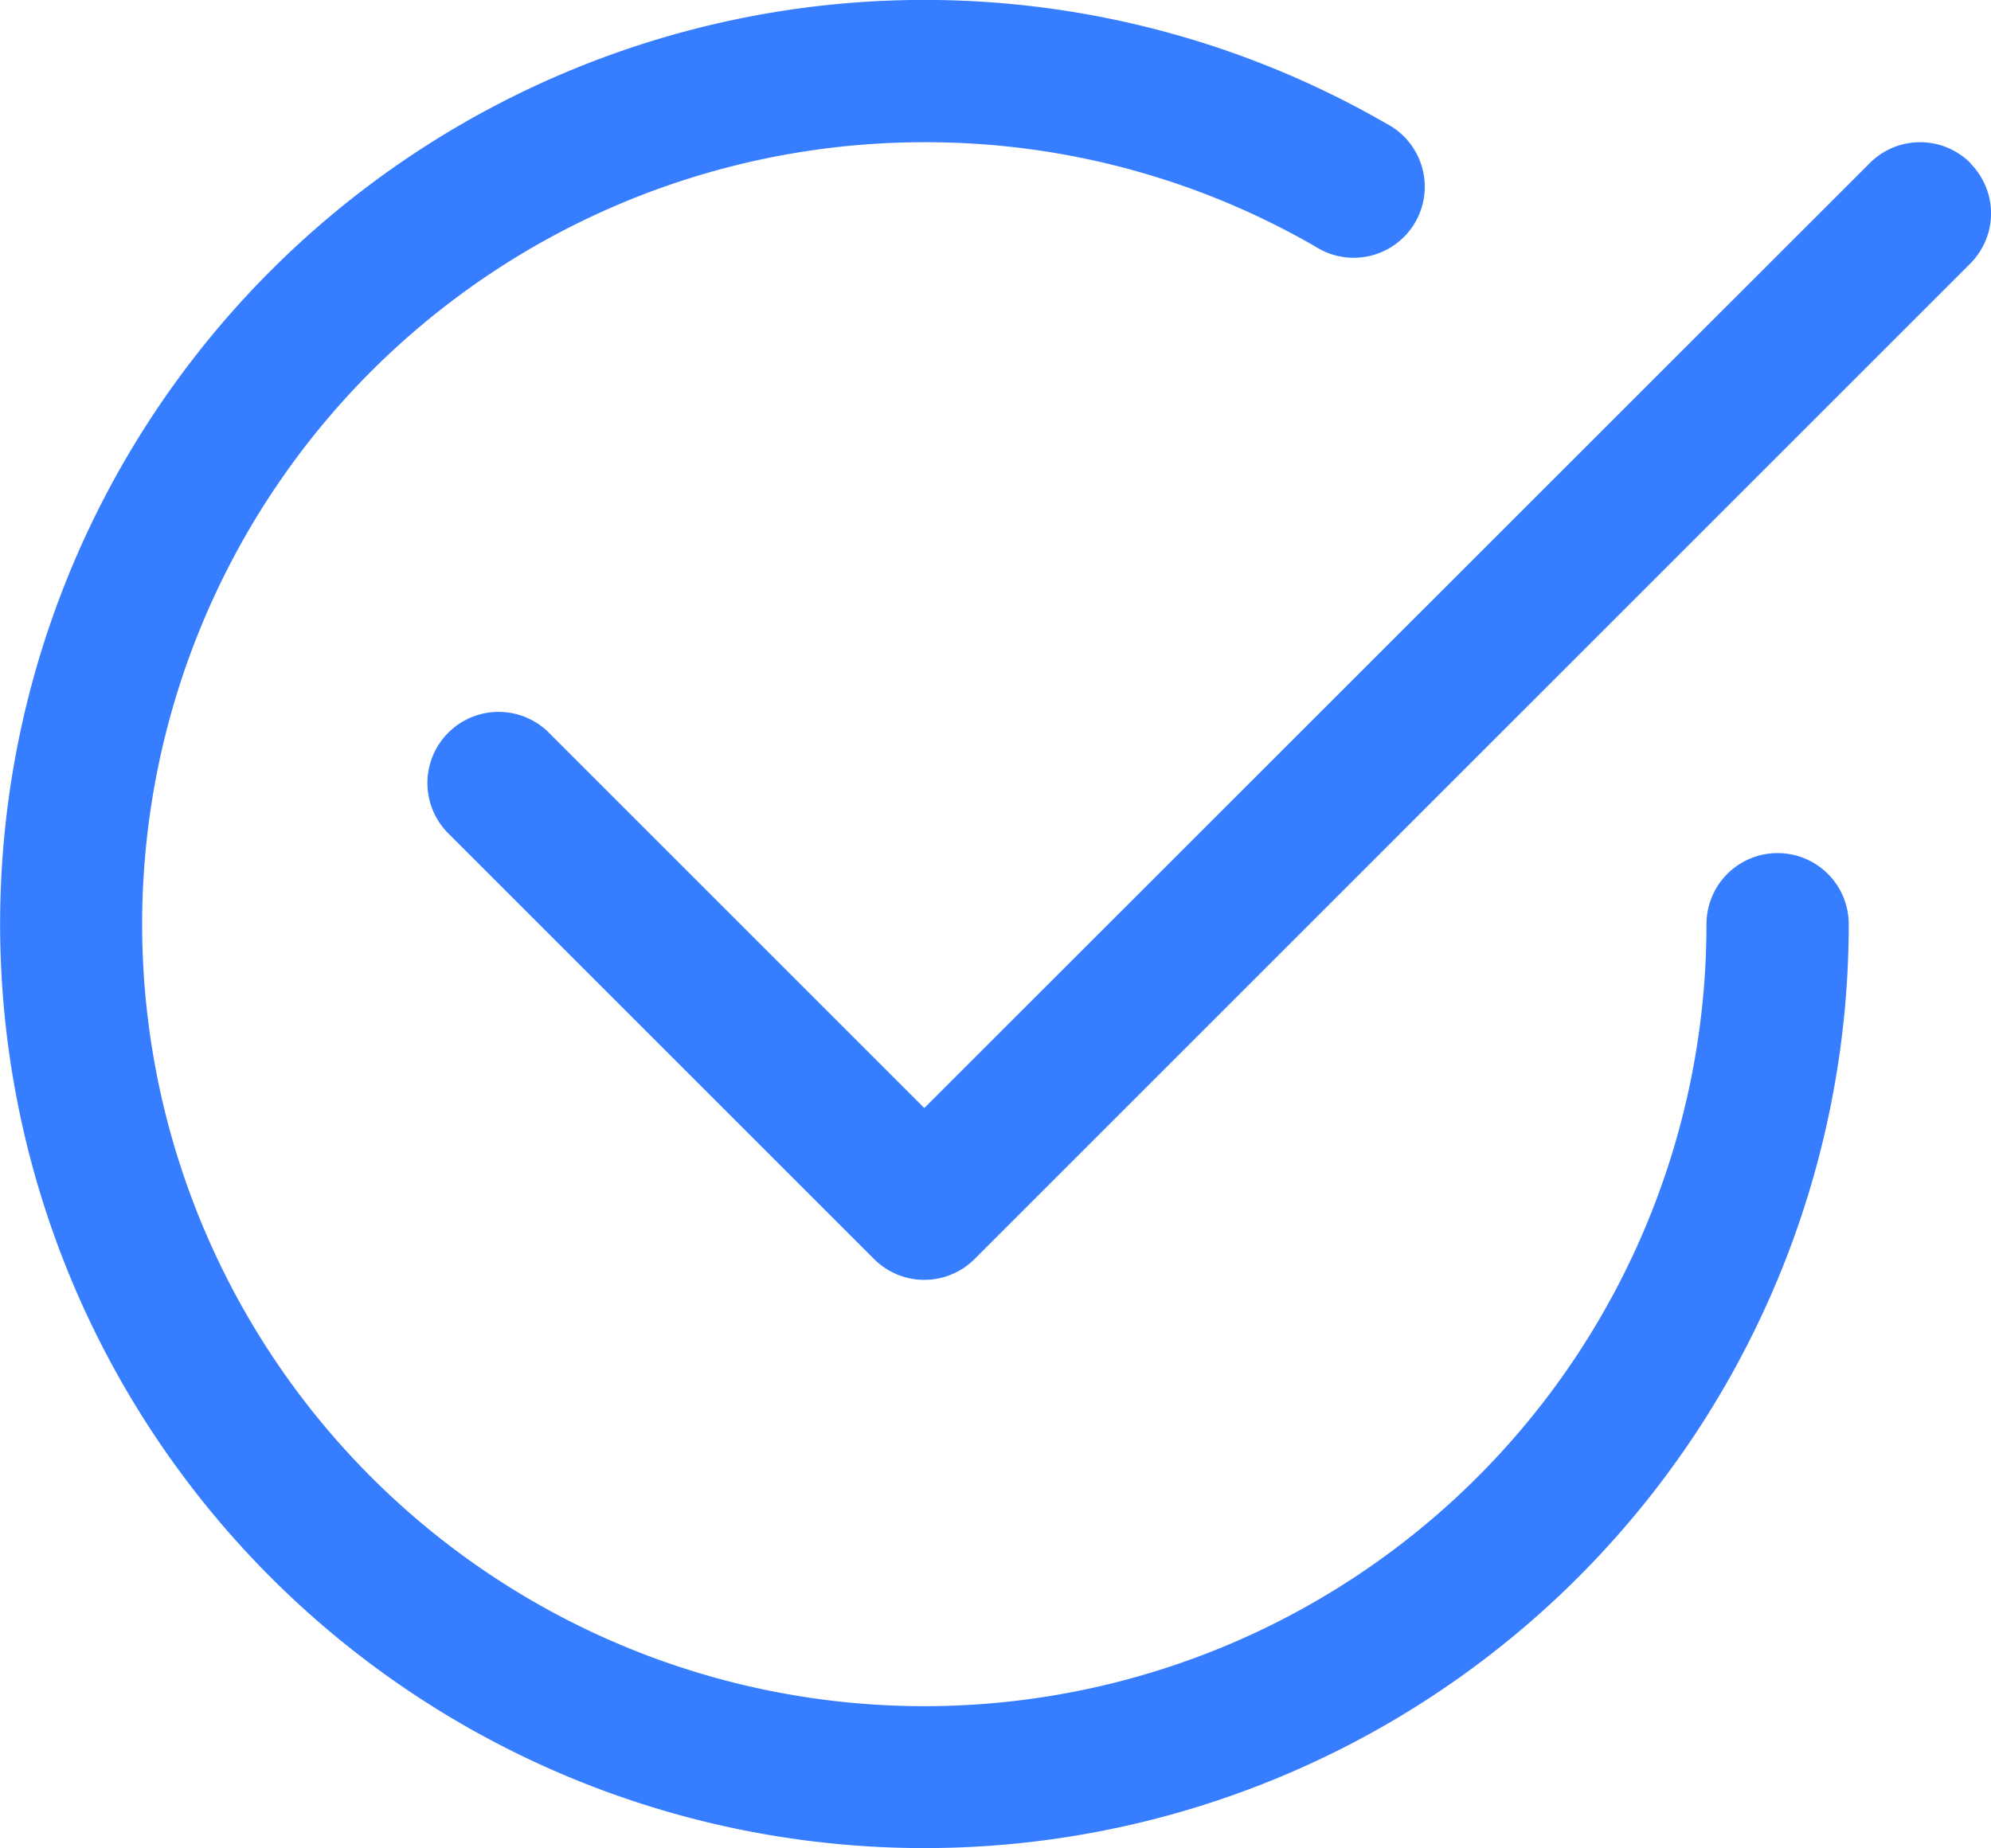
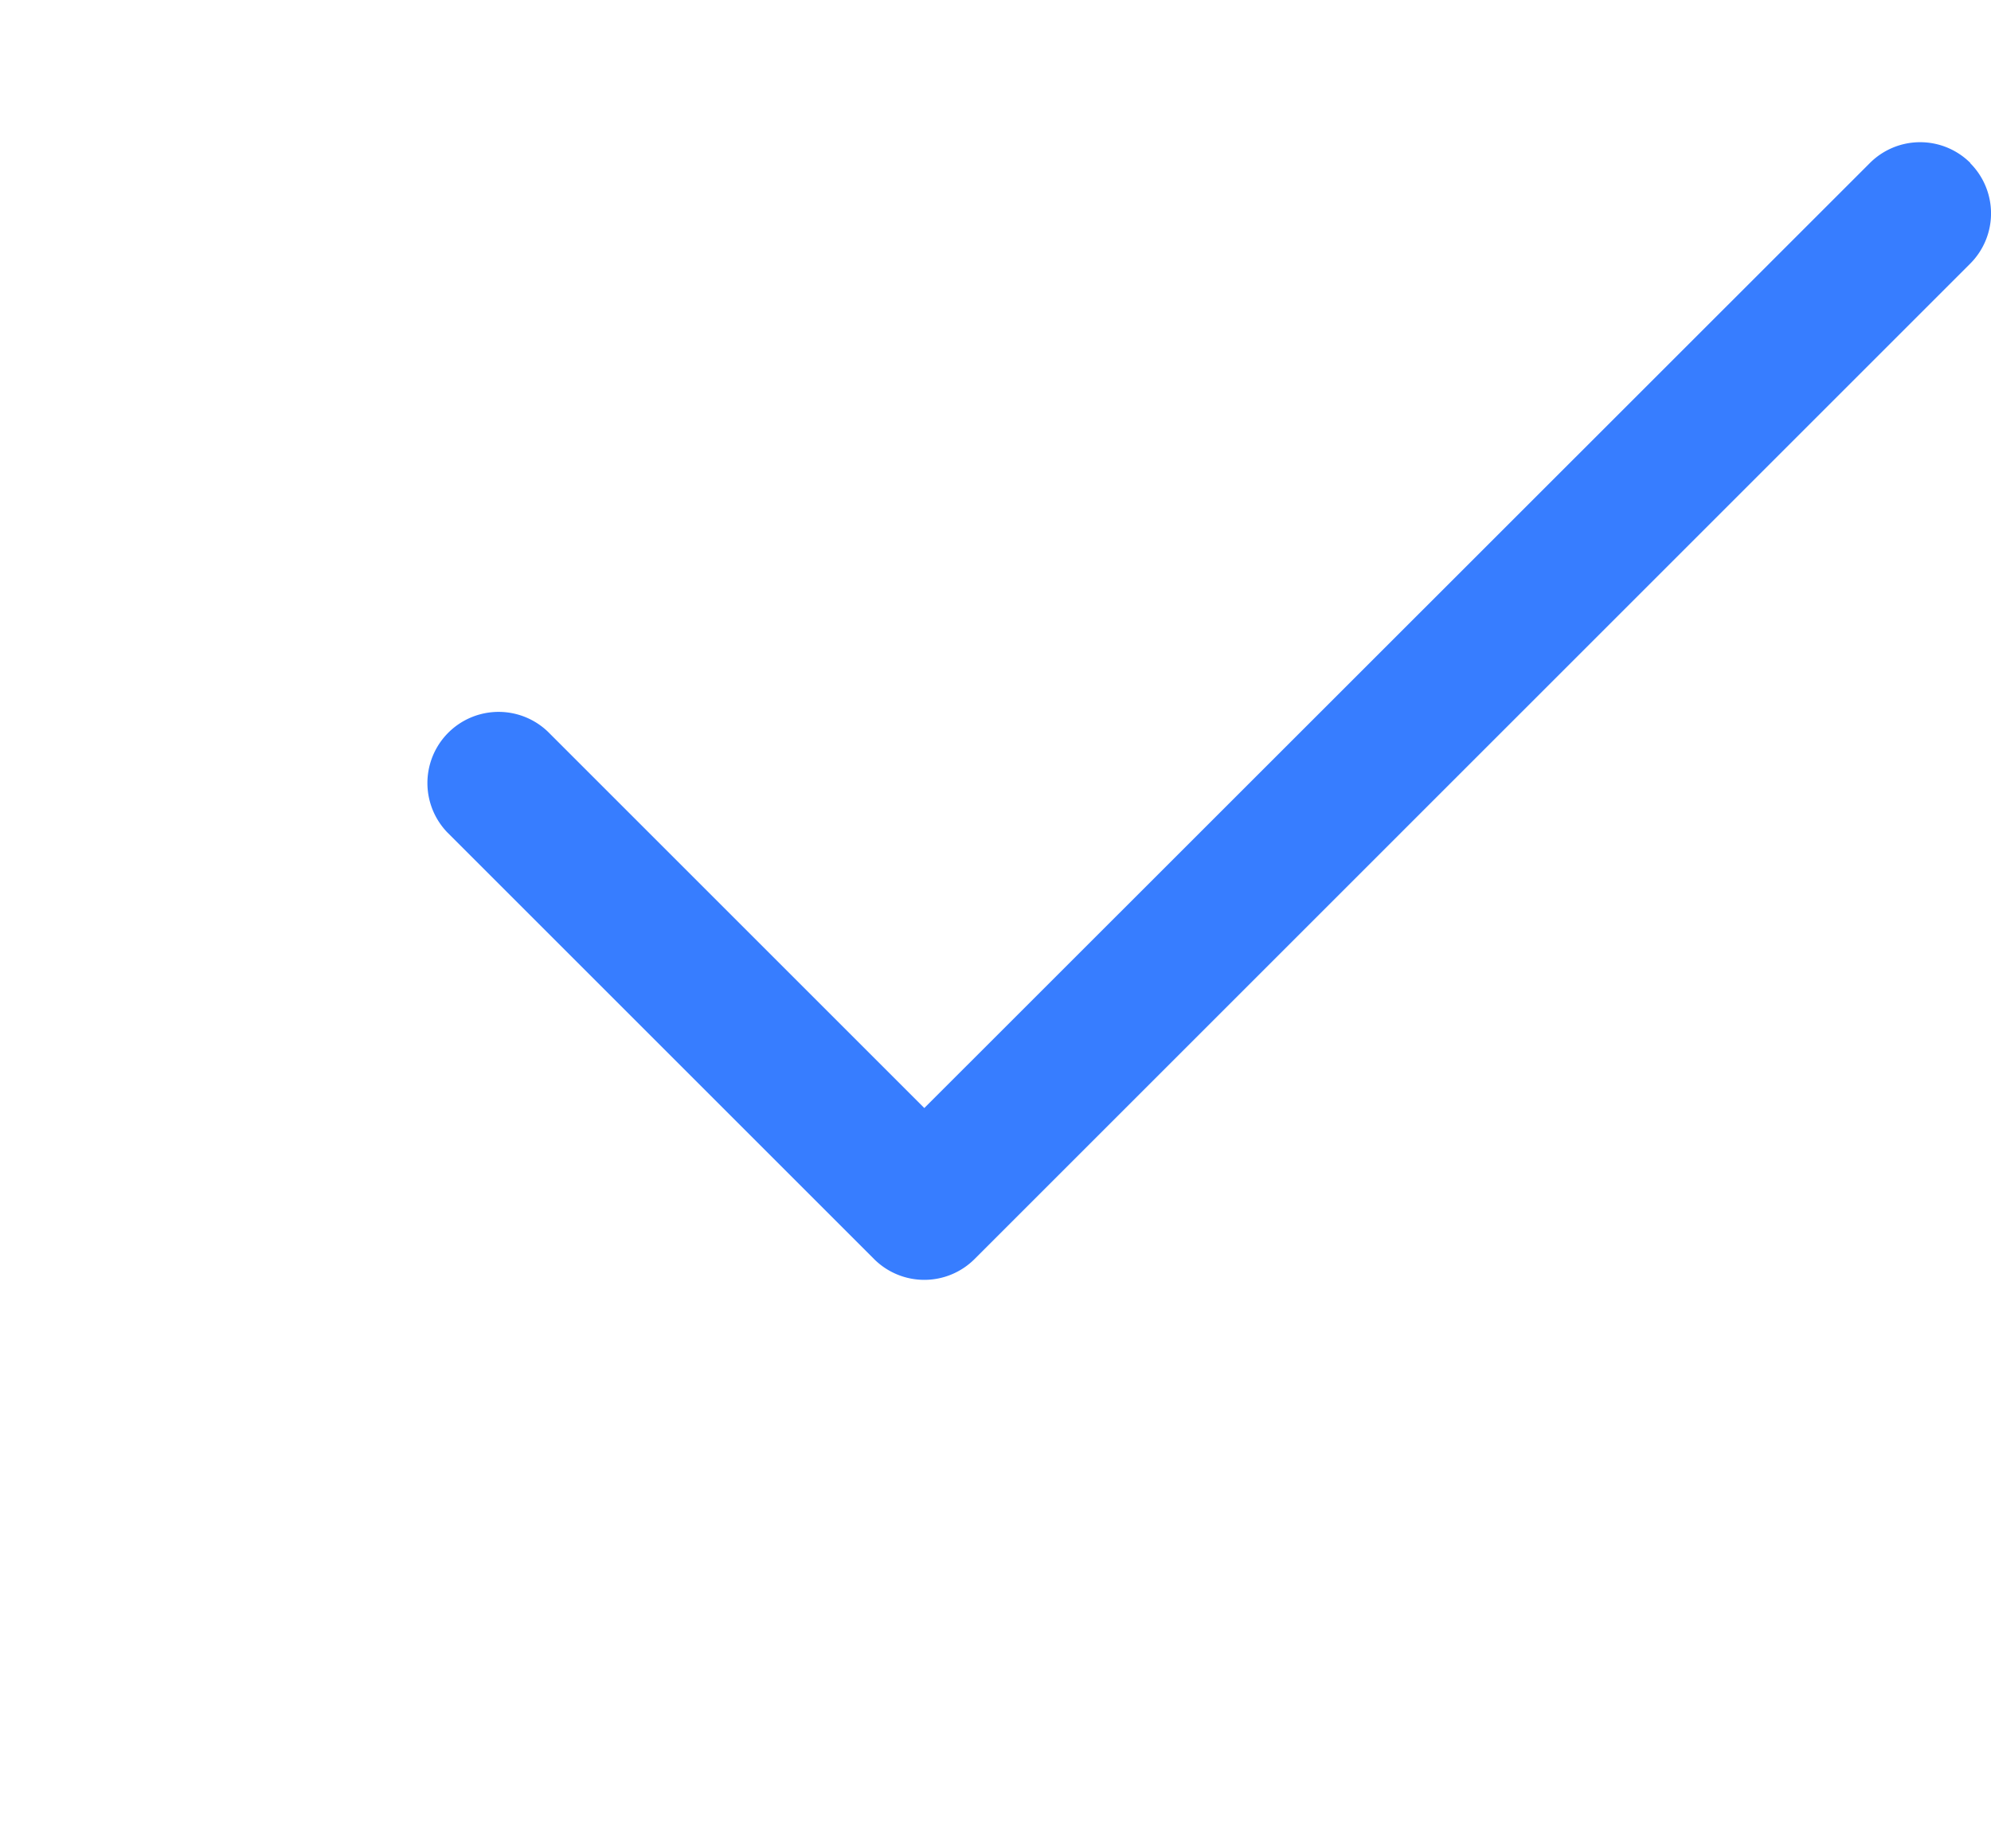
<svg xmlns="http://www.w3.org/2000/svg" id="check2-circle" width="18.04" height="16.751" viewBox="0 0 18.04 16.751">
  <path id="Path_8" data-name="Path 8" d="M24.109,5.812a.644.644,0,0,1,0,.912l-9.02,9.02a.644.644,0,0,1-.912,0l-3.866-3.866a.645.645,0,0,1,.912-.912l3.41,3.41L23.2,5.812a.644.644,0,0,1,.912,0Z" transform="translate(-6.258 -4.334)" fill="#377dff" fill-rule="evenodd" />
-   <path id="Path_9" data-name="Path 9" d="M11.75,4.662a7.087,7.087,0,1,0,7.087,7.087.644.644,0,0,1,1.289,0,8.375,8.375,0,1,1-4.188-7.255.644.644,0,1,1-.644,1.114A7.051,7.051,0,0,0,11.75,4.662Z" transform="translate(-3.375 -3.373)" fill="#377dff" fill-rule="evenodd" />
</svg>